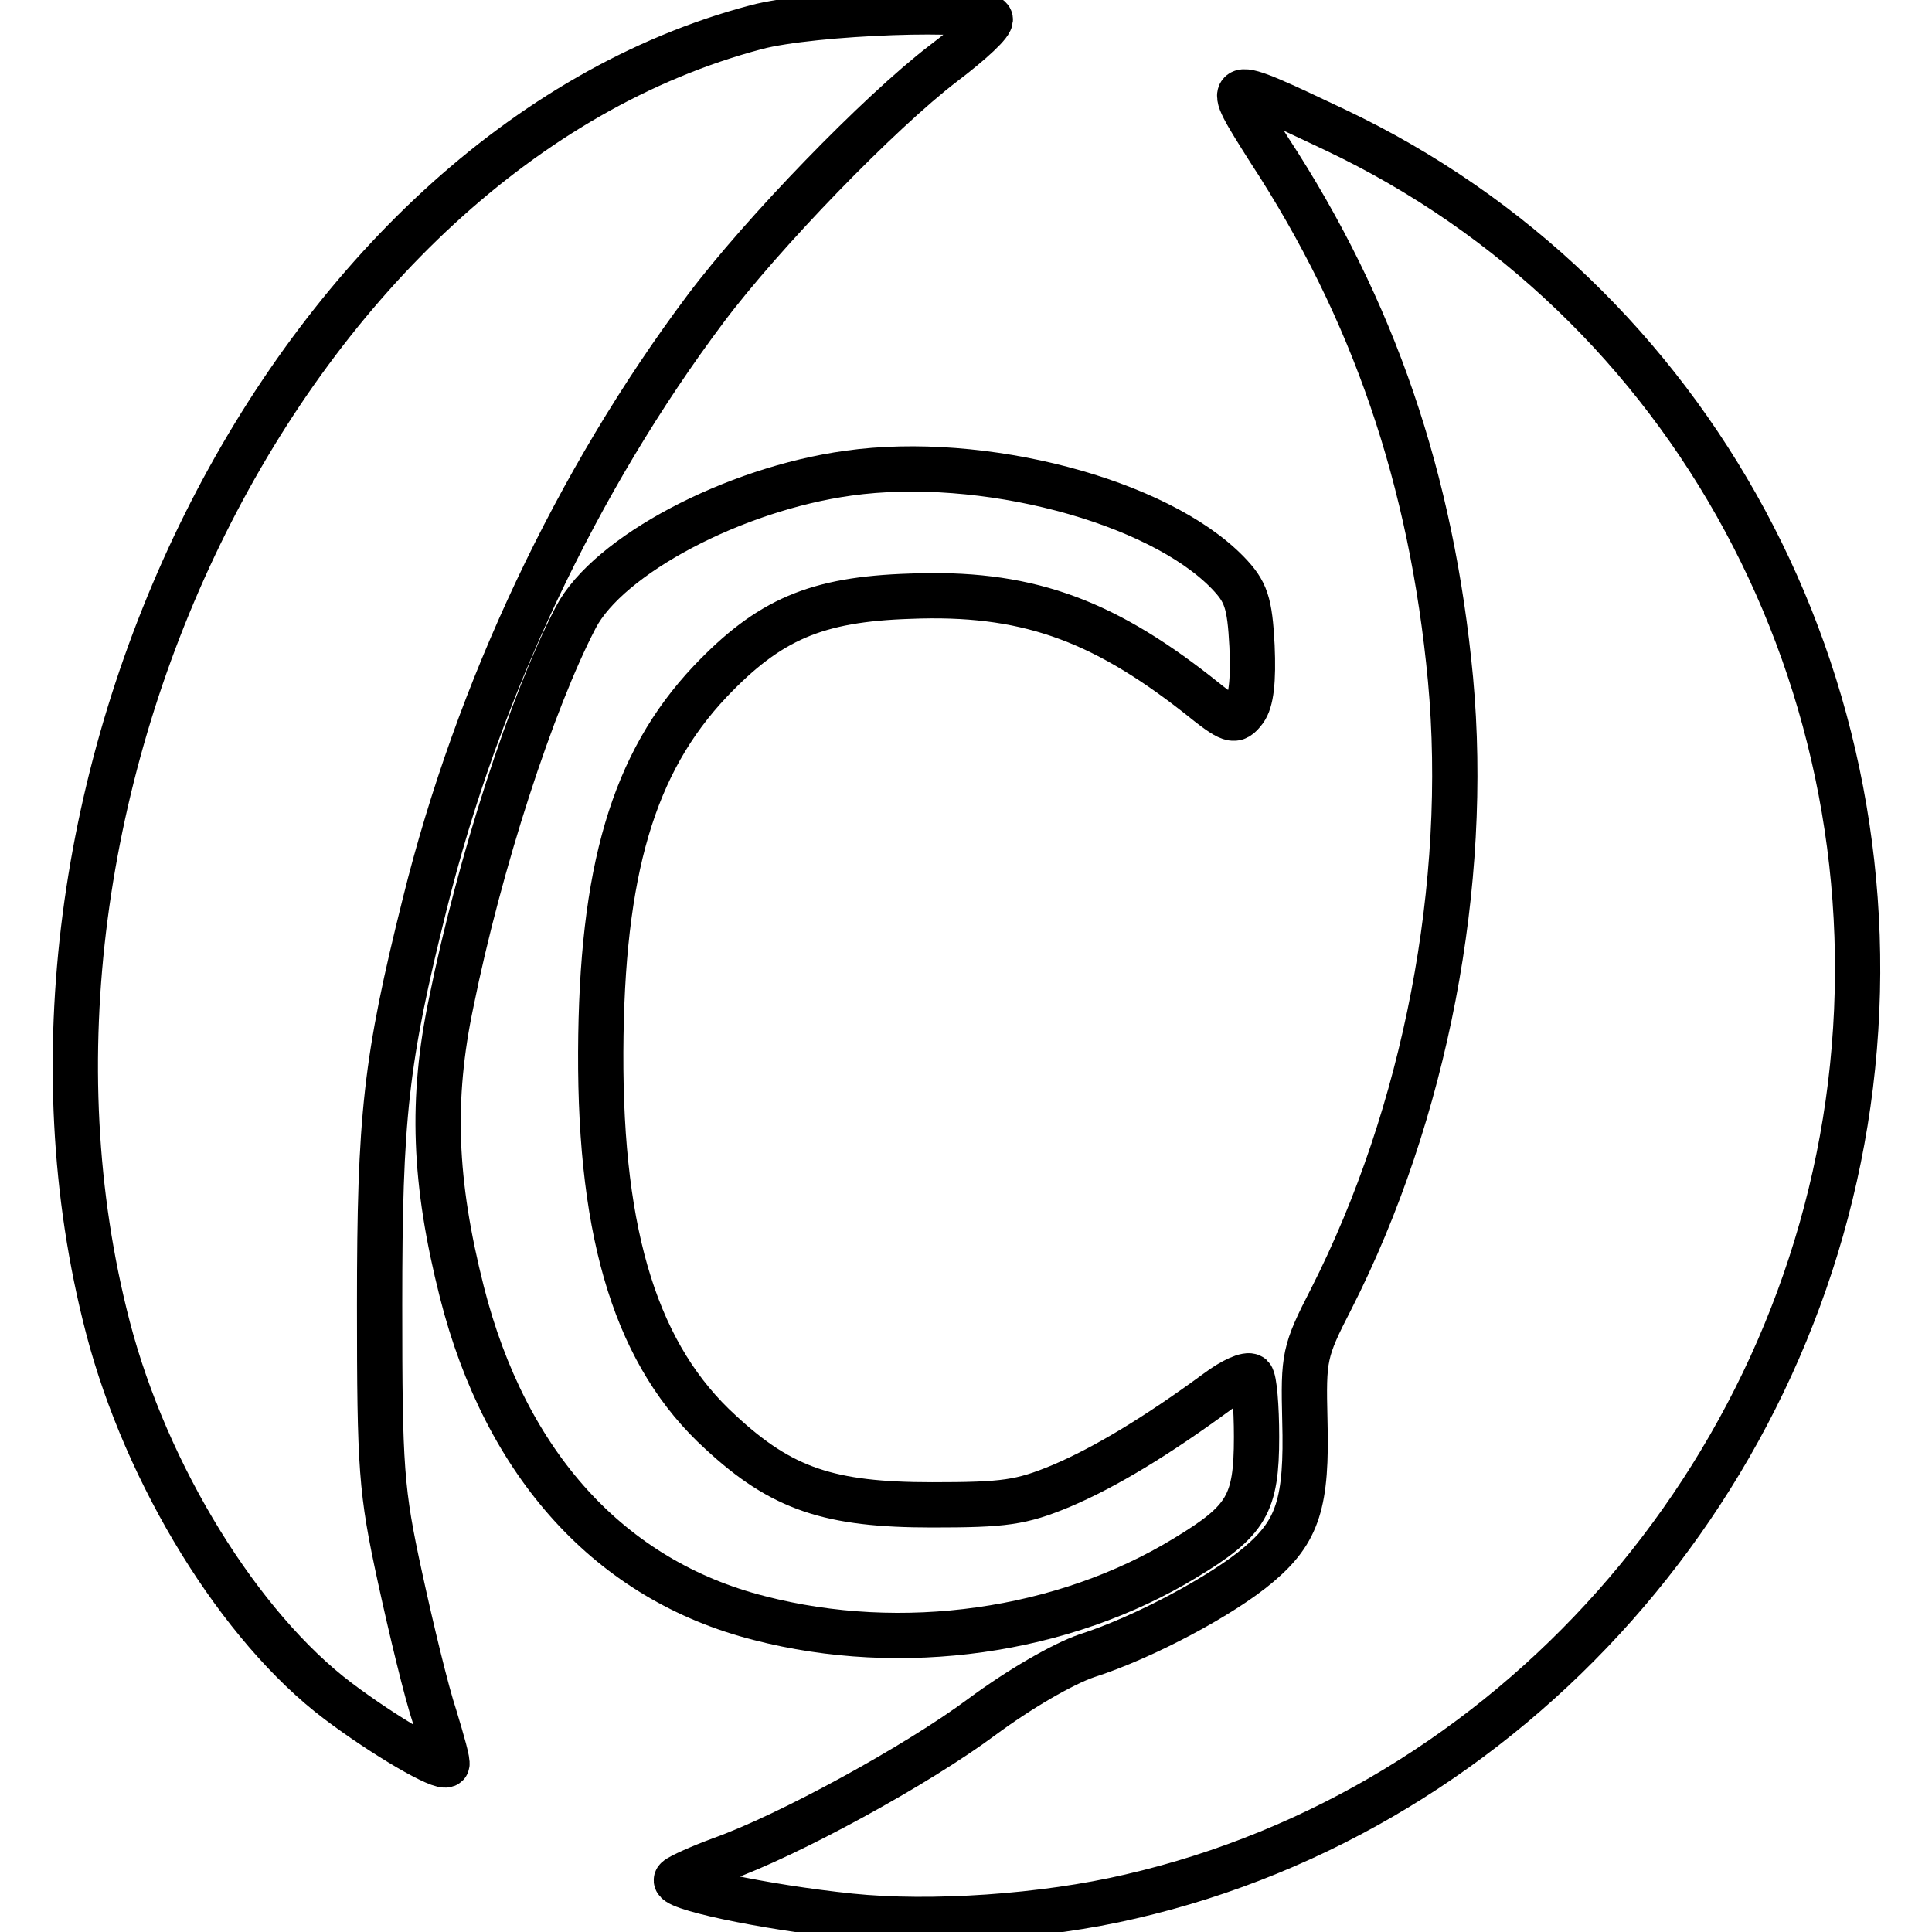
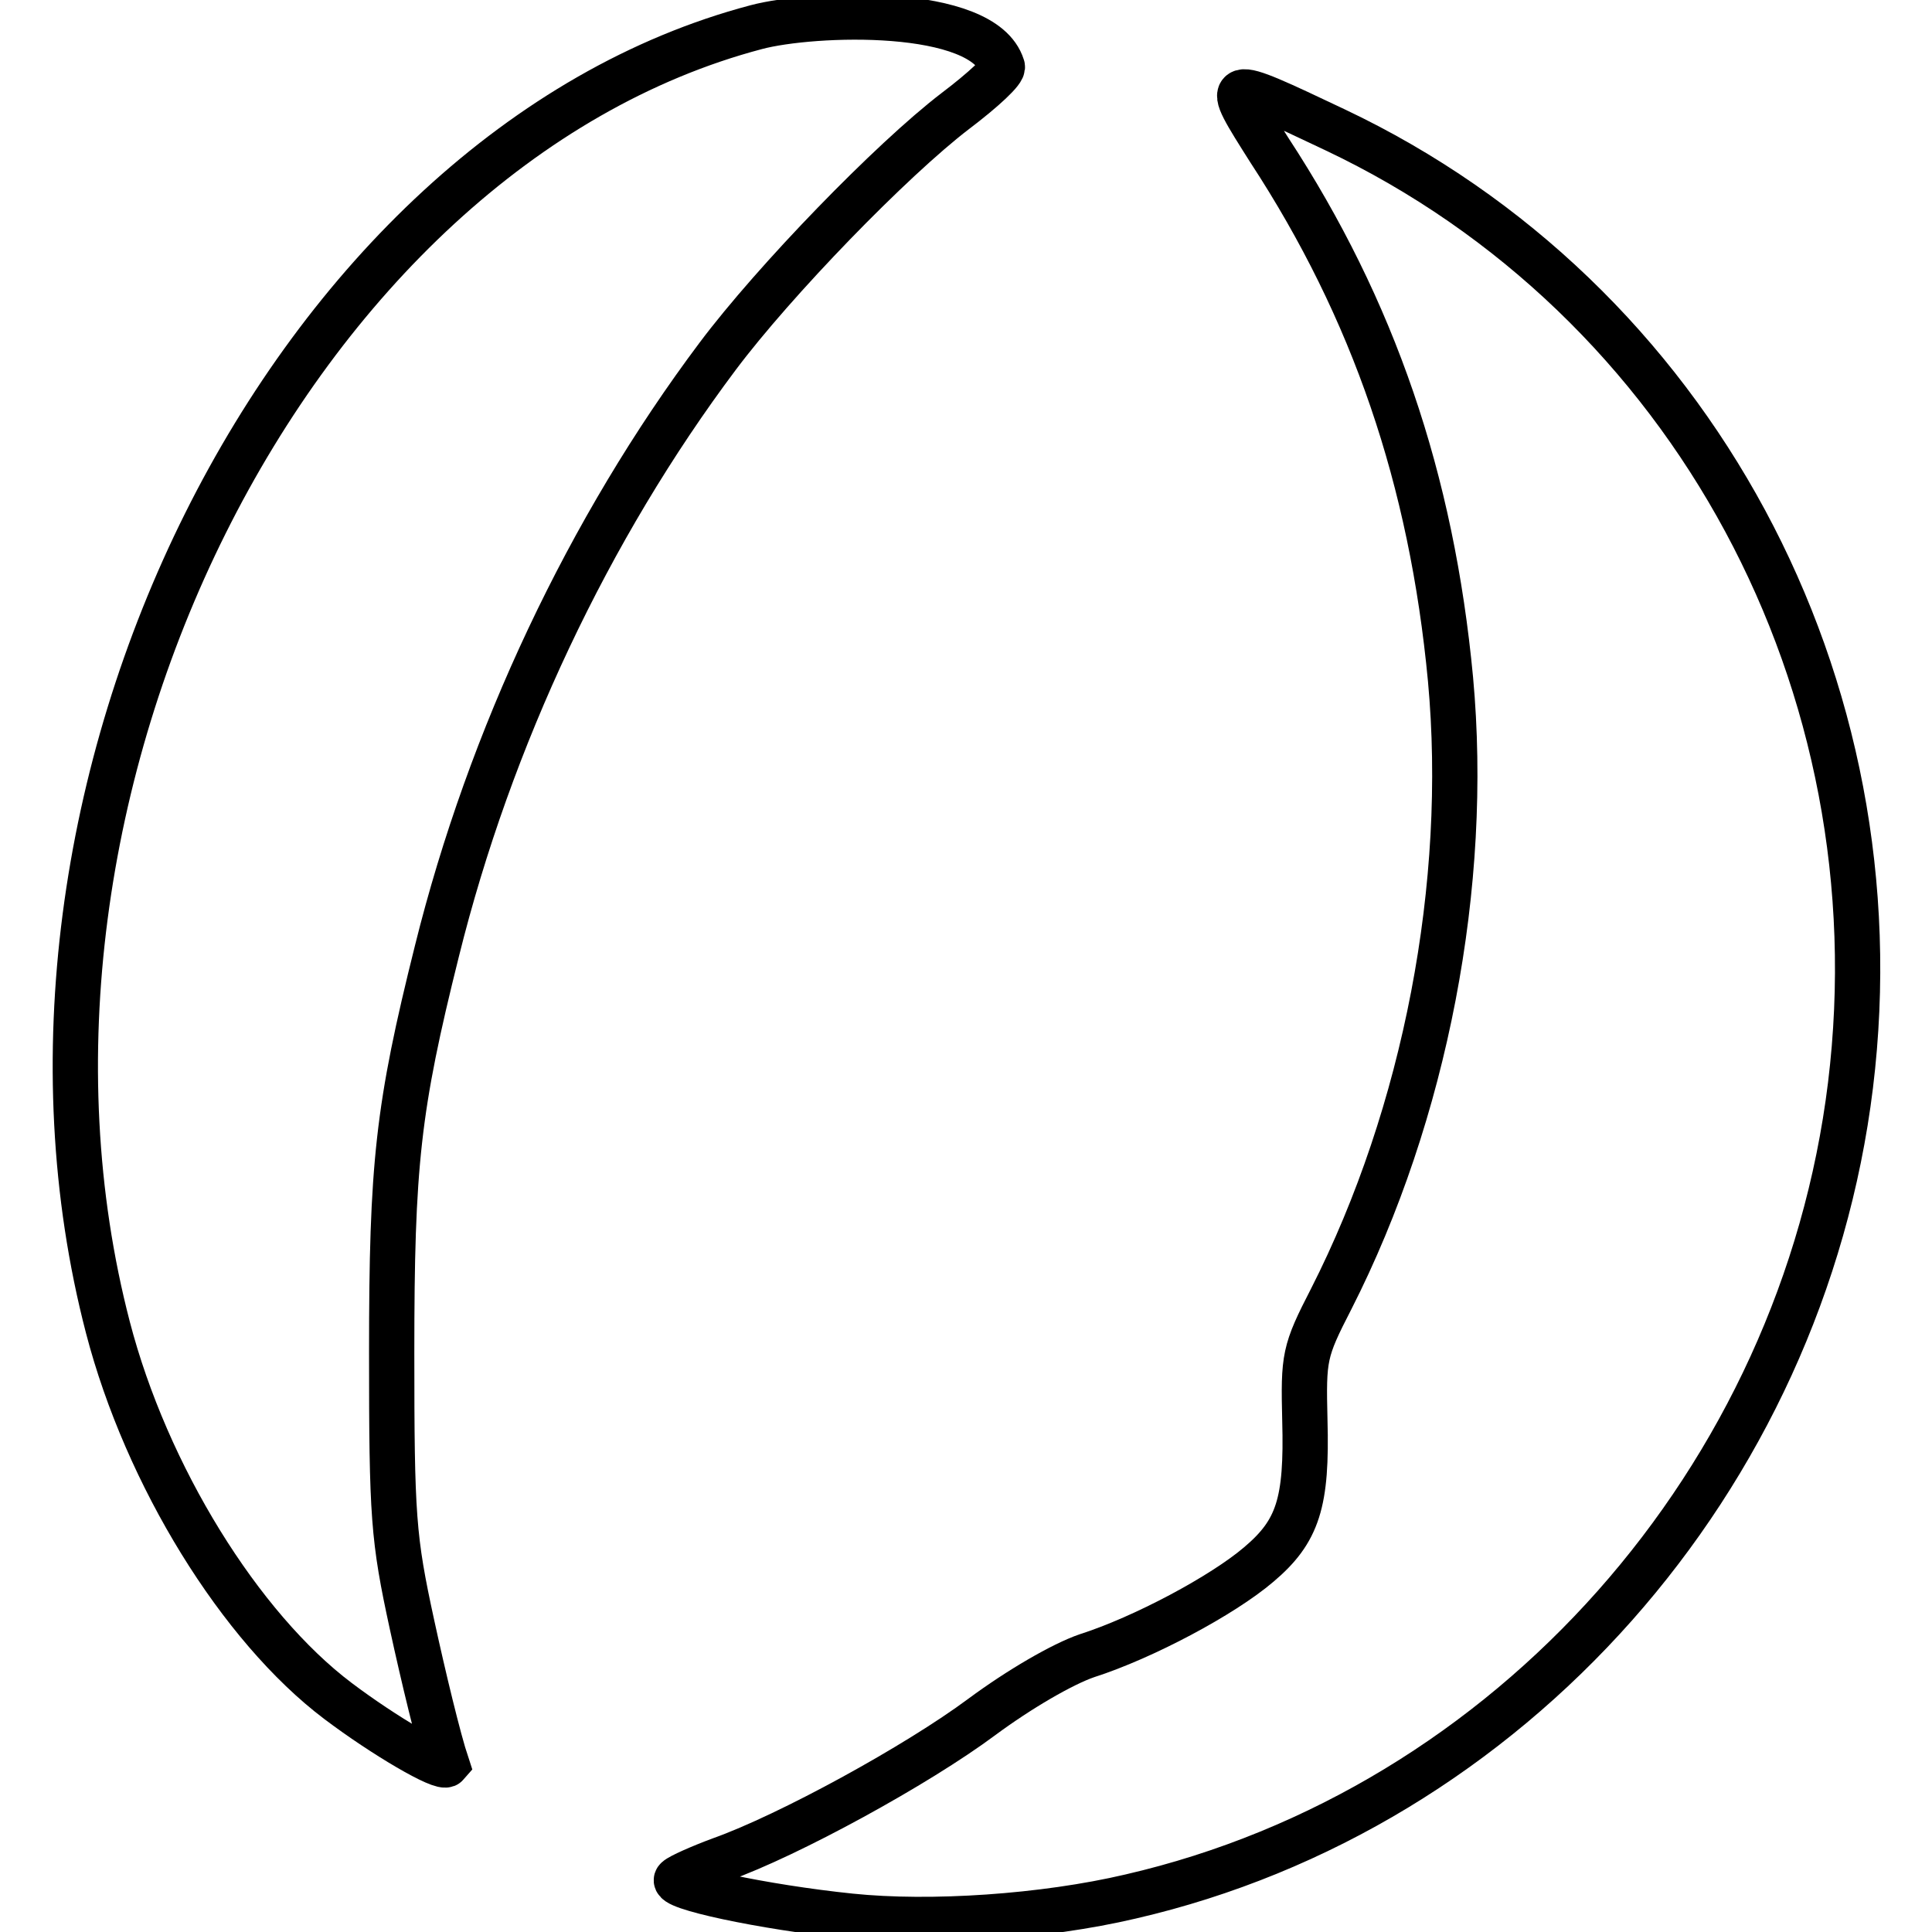
<svg xmlns="http://www.w3.org/2000/svg" version="1.1" x="0px" y="0px" viewBox="0 0 256 256" enable-background="new 0 0 256 256" xml:space="preserve">
  <g>
    <g>
-       <path stroke-width="6" fill-opacity="0" stroke="#000000" d="M100.2,3.6C38.5,19.9-4.1,105.2,14.3,175.9c5.1,19.6,17.5,39.7,30.5,49.5c6.1,4.6,13.8,9.1,14.4,8.4  c0.2-0.2-0.6-3-1.6-6.3c-1.1-3.3-3.1-11.6-4.6-18.5c-2.5-11.5-2.7-14.3-2.7-36.1c0-24.9,0.8-32.4,6-53.2c7-28.2,20.1-56,37.2-78.8  c7.5-10,23-26,31.5-32.5c3.7-2.8,6.5-5.4,6.2-5.9C130.3,0.8,107.7,1.6,100.2,3.6z" />
+       <path stroke-width="6" fill-opacity="0" stroke="#000000" d="M100.2,3.6C38.5,19.9-4.1,105.2,14.3,175.9c5.1,19.6,17.5,39.7,30.5,49.5c6.1,4.6,13.8,9.1,14.4,8.4  c-1.1-3.3-3.1-11.6-4.6-18.5c-2.5-11.5-2.7-14.3-2.7-36.1c0-24.9,0.8-32.4,6-53.2c7-28.2,20.1-56,37.2-78.8  c7.5-10,23-26,31.5-32.5c3.7-2.8,6.5-5.4,6.2-5.9C130.3,0.8,107.7,1.6,100.2,3.6z" />
      <path stroke-width="6" fill-opacity="0" stroke="#000000" d="M168.2,19.9C182,41,189.7,63.5,192.2,90c2.5,27.1-3.3,57.5-15.8,82.1c-3.6,7-3.7,7.7-3.5,16.1  c0.3,10.9-0.9,14.7-6.1,19.1c-4.8,4.1-15.3,9.7-22.8,12.1c-3.2,1.1-8.9,4.4-13.9,8.1c-8.6,6.4-25.6,15.7-34.6,18.9  c-2.7,1-5.4,2.2-5.8,2.6c-1.2,1,11.4,3.7,23,4.9c10.6,1.1,25.6,0.1,37.1-2.6c50.3-11.6,89-55.3,95.4-107.5  c6.5-53.1-21-104.2-68.3-126.6C161.9,10.1,162,10.1,168.2,19.9z" />
-       <path stroke-width="6" fill-opacity="0" stroke="#000000" d="M112.4,62.7c-15.2,2.1-31.8,10.9-36.1,19.1c-5.8,11.1-12.8,32.7-16.5,51c-2.7,12.8-2.3,23.8,1.4,38.4  c5.8,22.9,19.7,38.2,39.4,43.2c18.9,4.9,40.3,1.9,56.5-8c8.1-4.9,9.4-7.1,9.4-16c0-4-0.3-7.6-0.7-8c-0.5-0.4-2.5,0.5-4.5,2  c-7.9,5.8-14.8,10-20.7,12.5c-5.3,2.2-7.5,2.5-17.1,2.5c-13.6,0-19.9-2.1-28-9.6c-11-10-16-25.7-15.9-50.4  c0.1-24,4.3-38.3,14.5-49.1c7.8-8.2,14-10.9,26.5-11.3c15-0.6,25.1,2.9,38,13c4.6,3.7,5,3.8,6.3,2.1c0.9-1.2,1.2-3.9,1-8.5  c-0.3-5.8-0.8-7.2-3.2-9.7C153.4,66.3,130.1,60.2,112.4,62.7z" />
    </g>
  </g>
</svg>